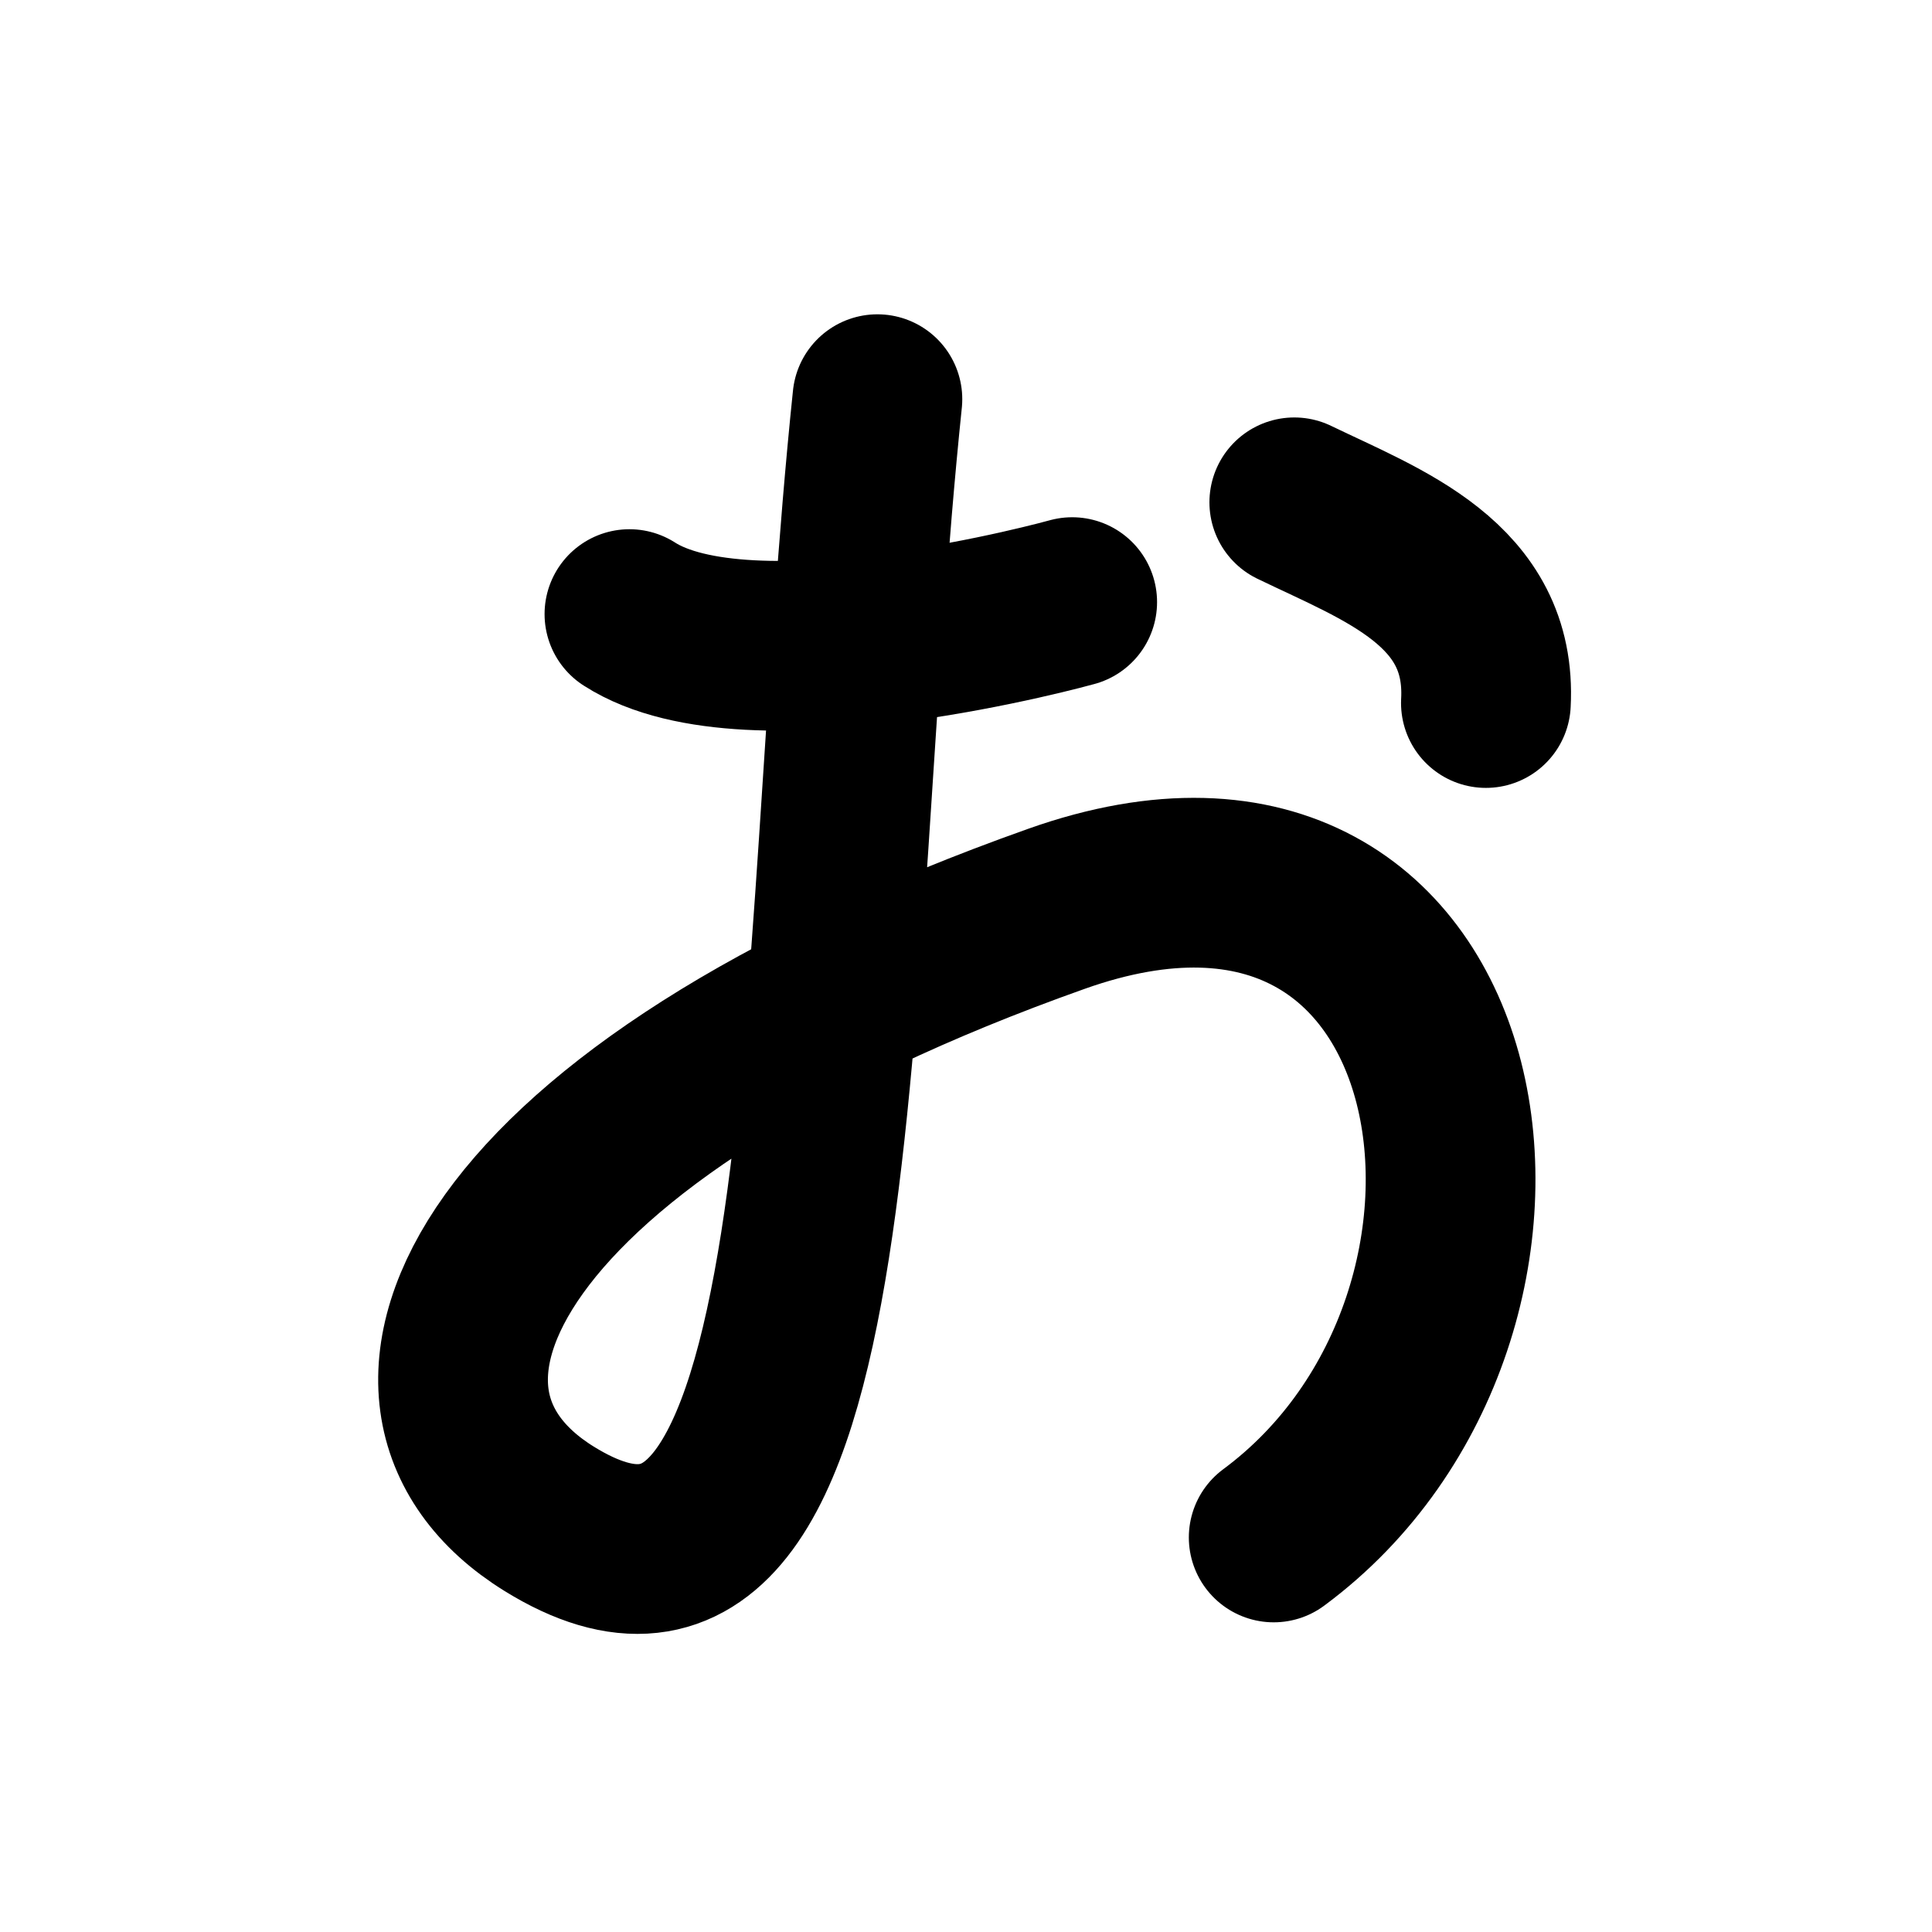
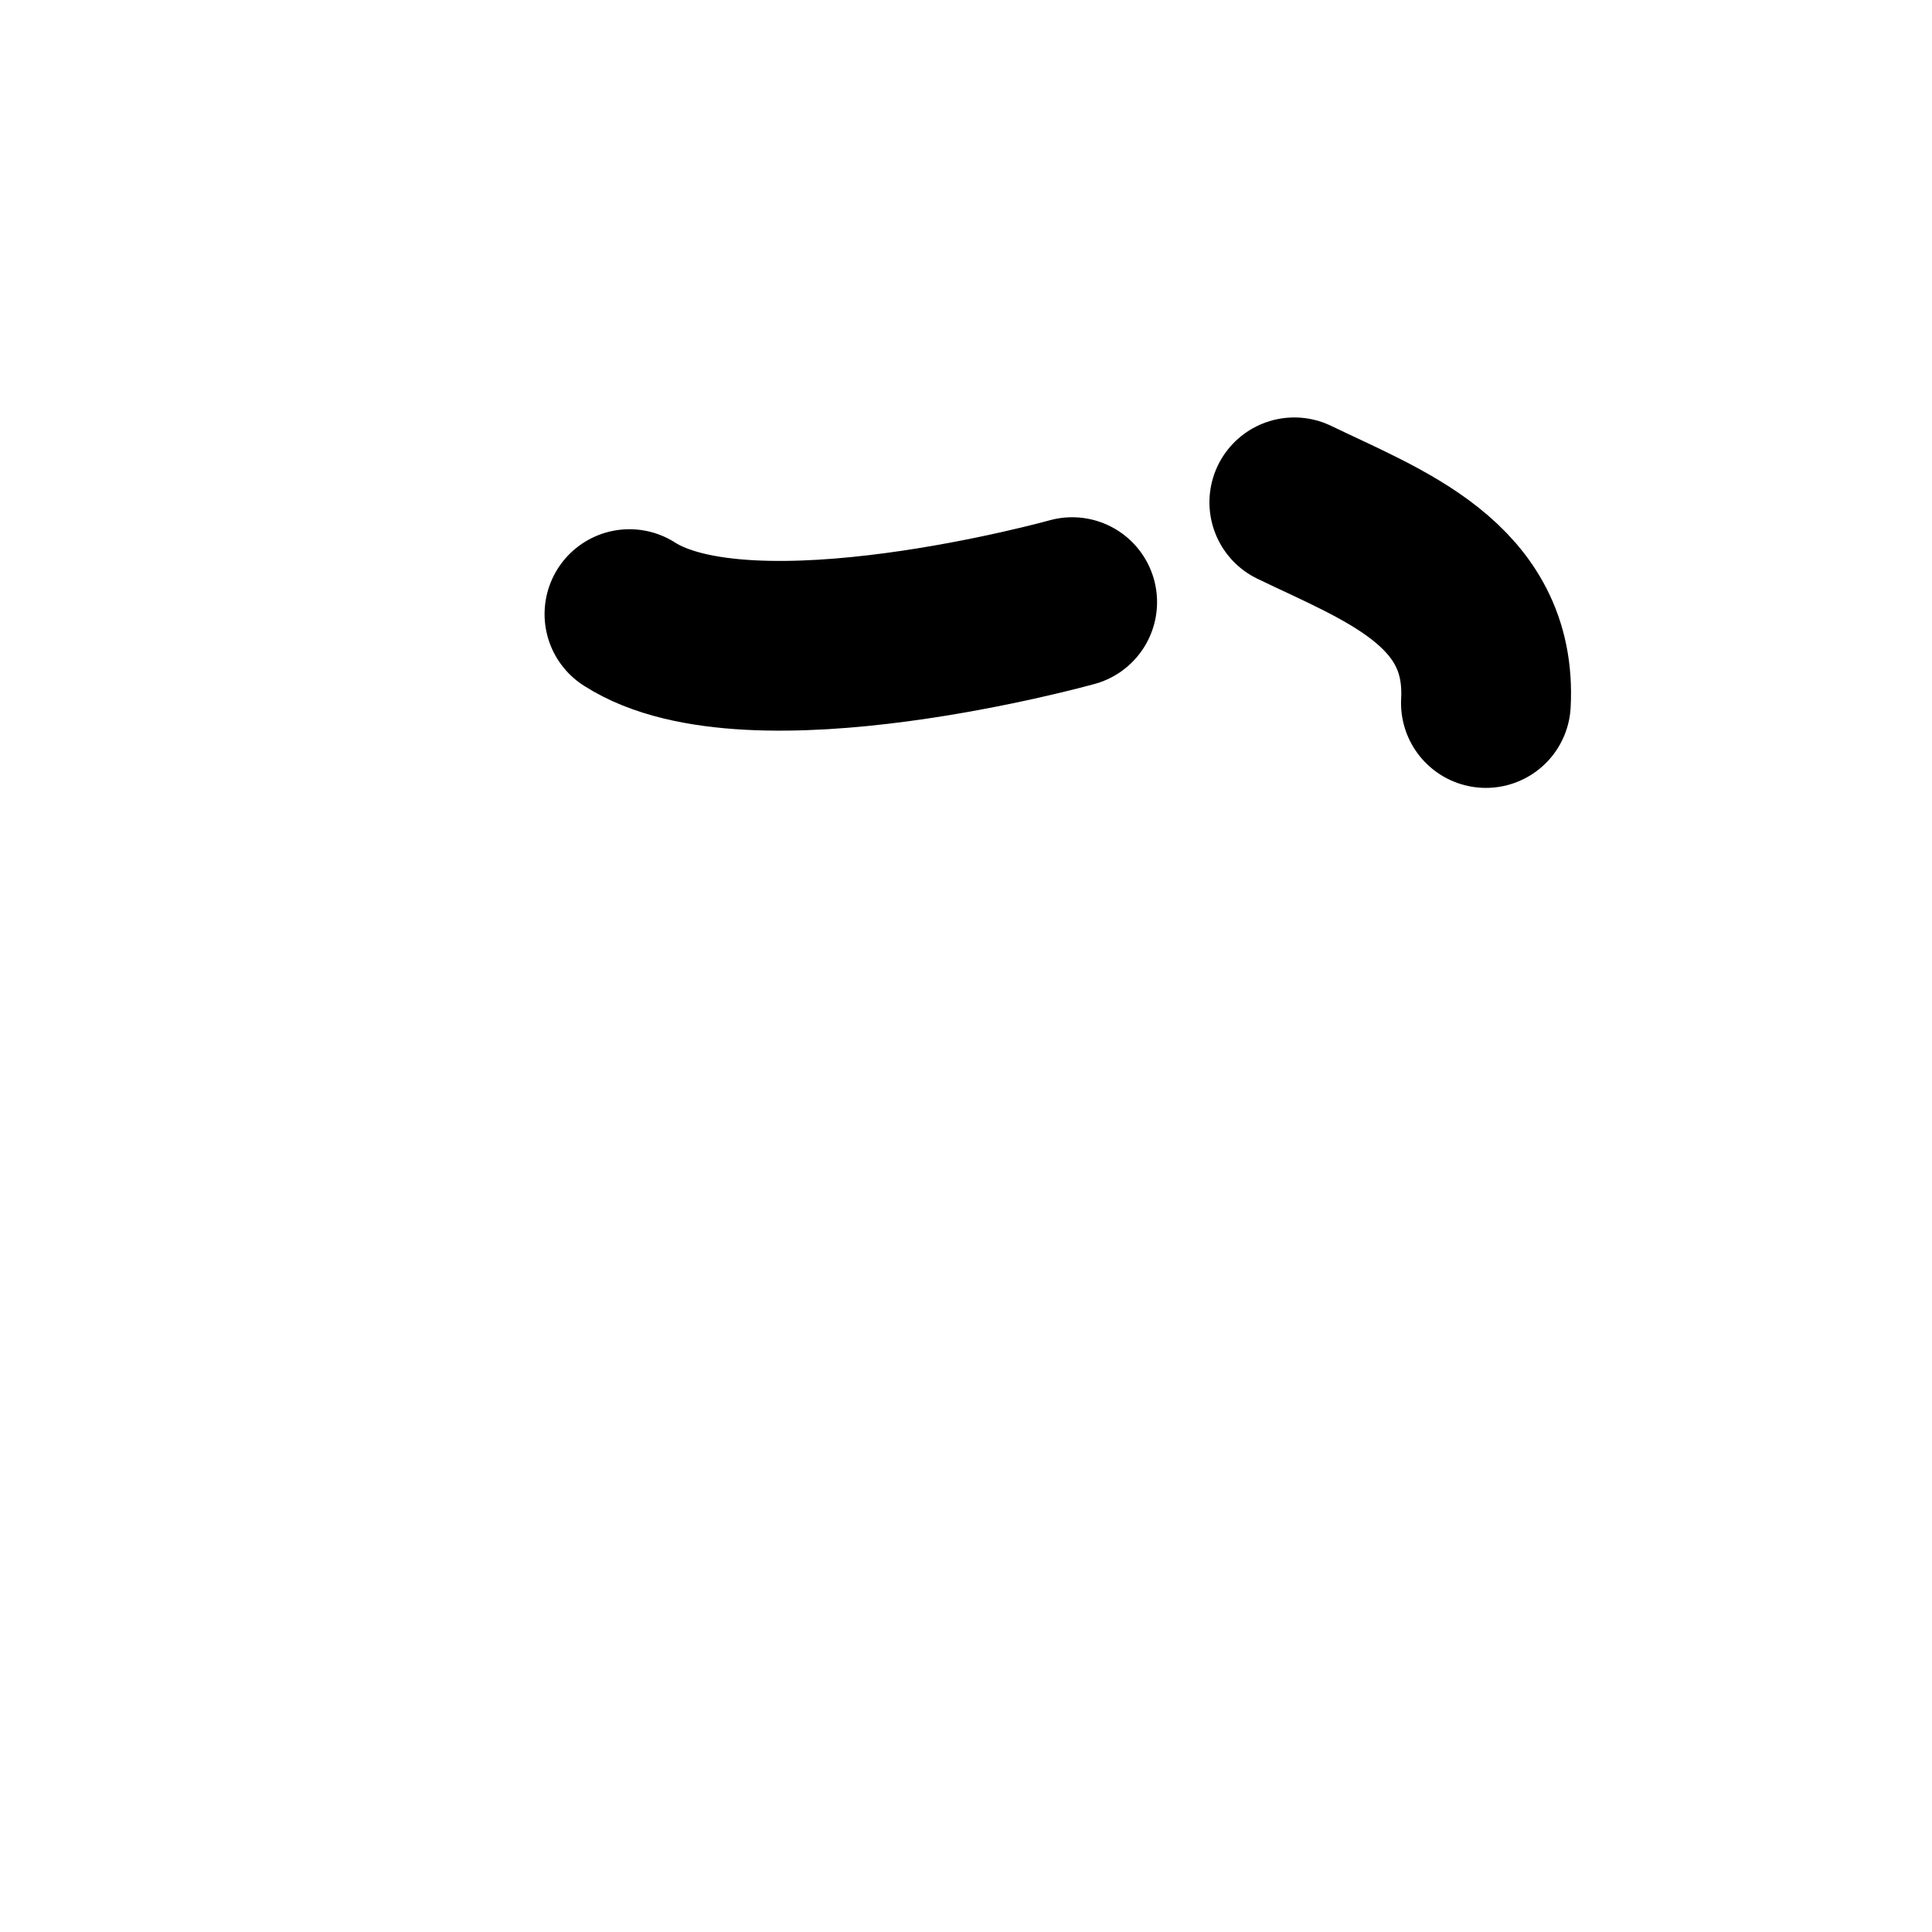
<svg xmlns="http://www.w3.org/2000/svg" width="121" height="121" viewBox="0 0 121 121" fill="none">
  <path d="M39.421 38.46C47.001 43.33 67.151 37.71 67.151 37.71" stroke="black" stroke-width="10.63" stroke-linecap="round" stroke-linejoin="round" />
-   <path d="M54.951 25C51.201 61.04 53.471 106.94 34.391 95.12C21.981 87.43 30.361 69.63 66.161 56.92C93.151 47.33 98.511 82.42 79.771 96.29" stroke="black" stroke-width="10.63" stroke-linecap="round" stroke-linejoin="round" />
  <path d="M81.061 31.46C86.601 34.14 93.461 36.56 93.061 44.03" stroke="black" stroke-width="10.63" stroke-linecap="round" stroke-linejoin="round" />
</svg>